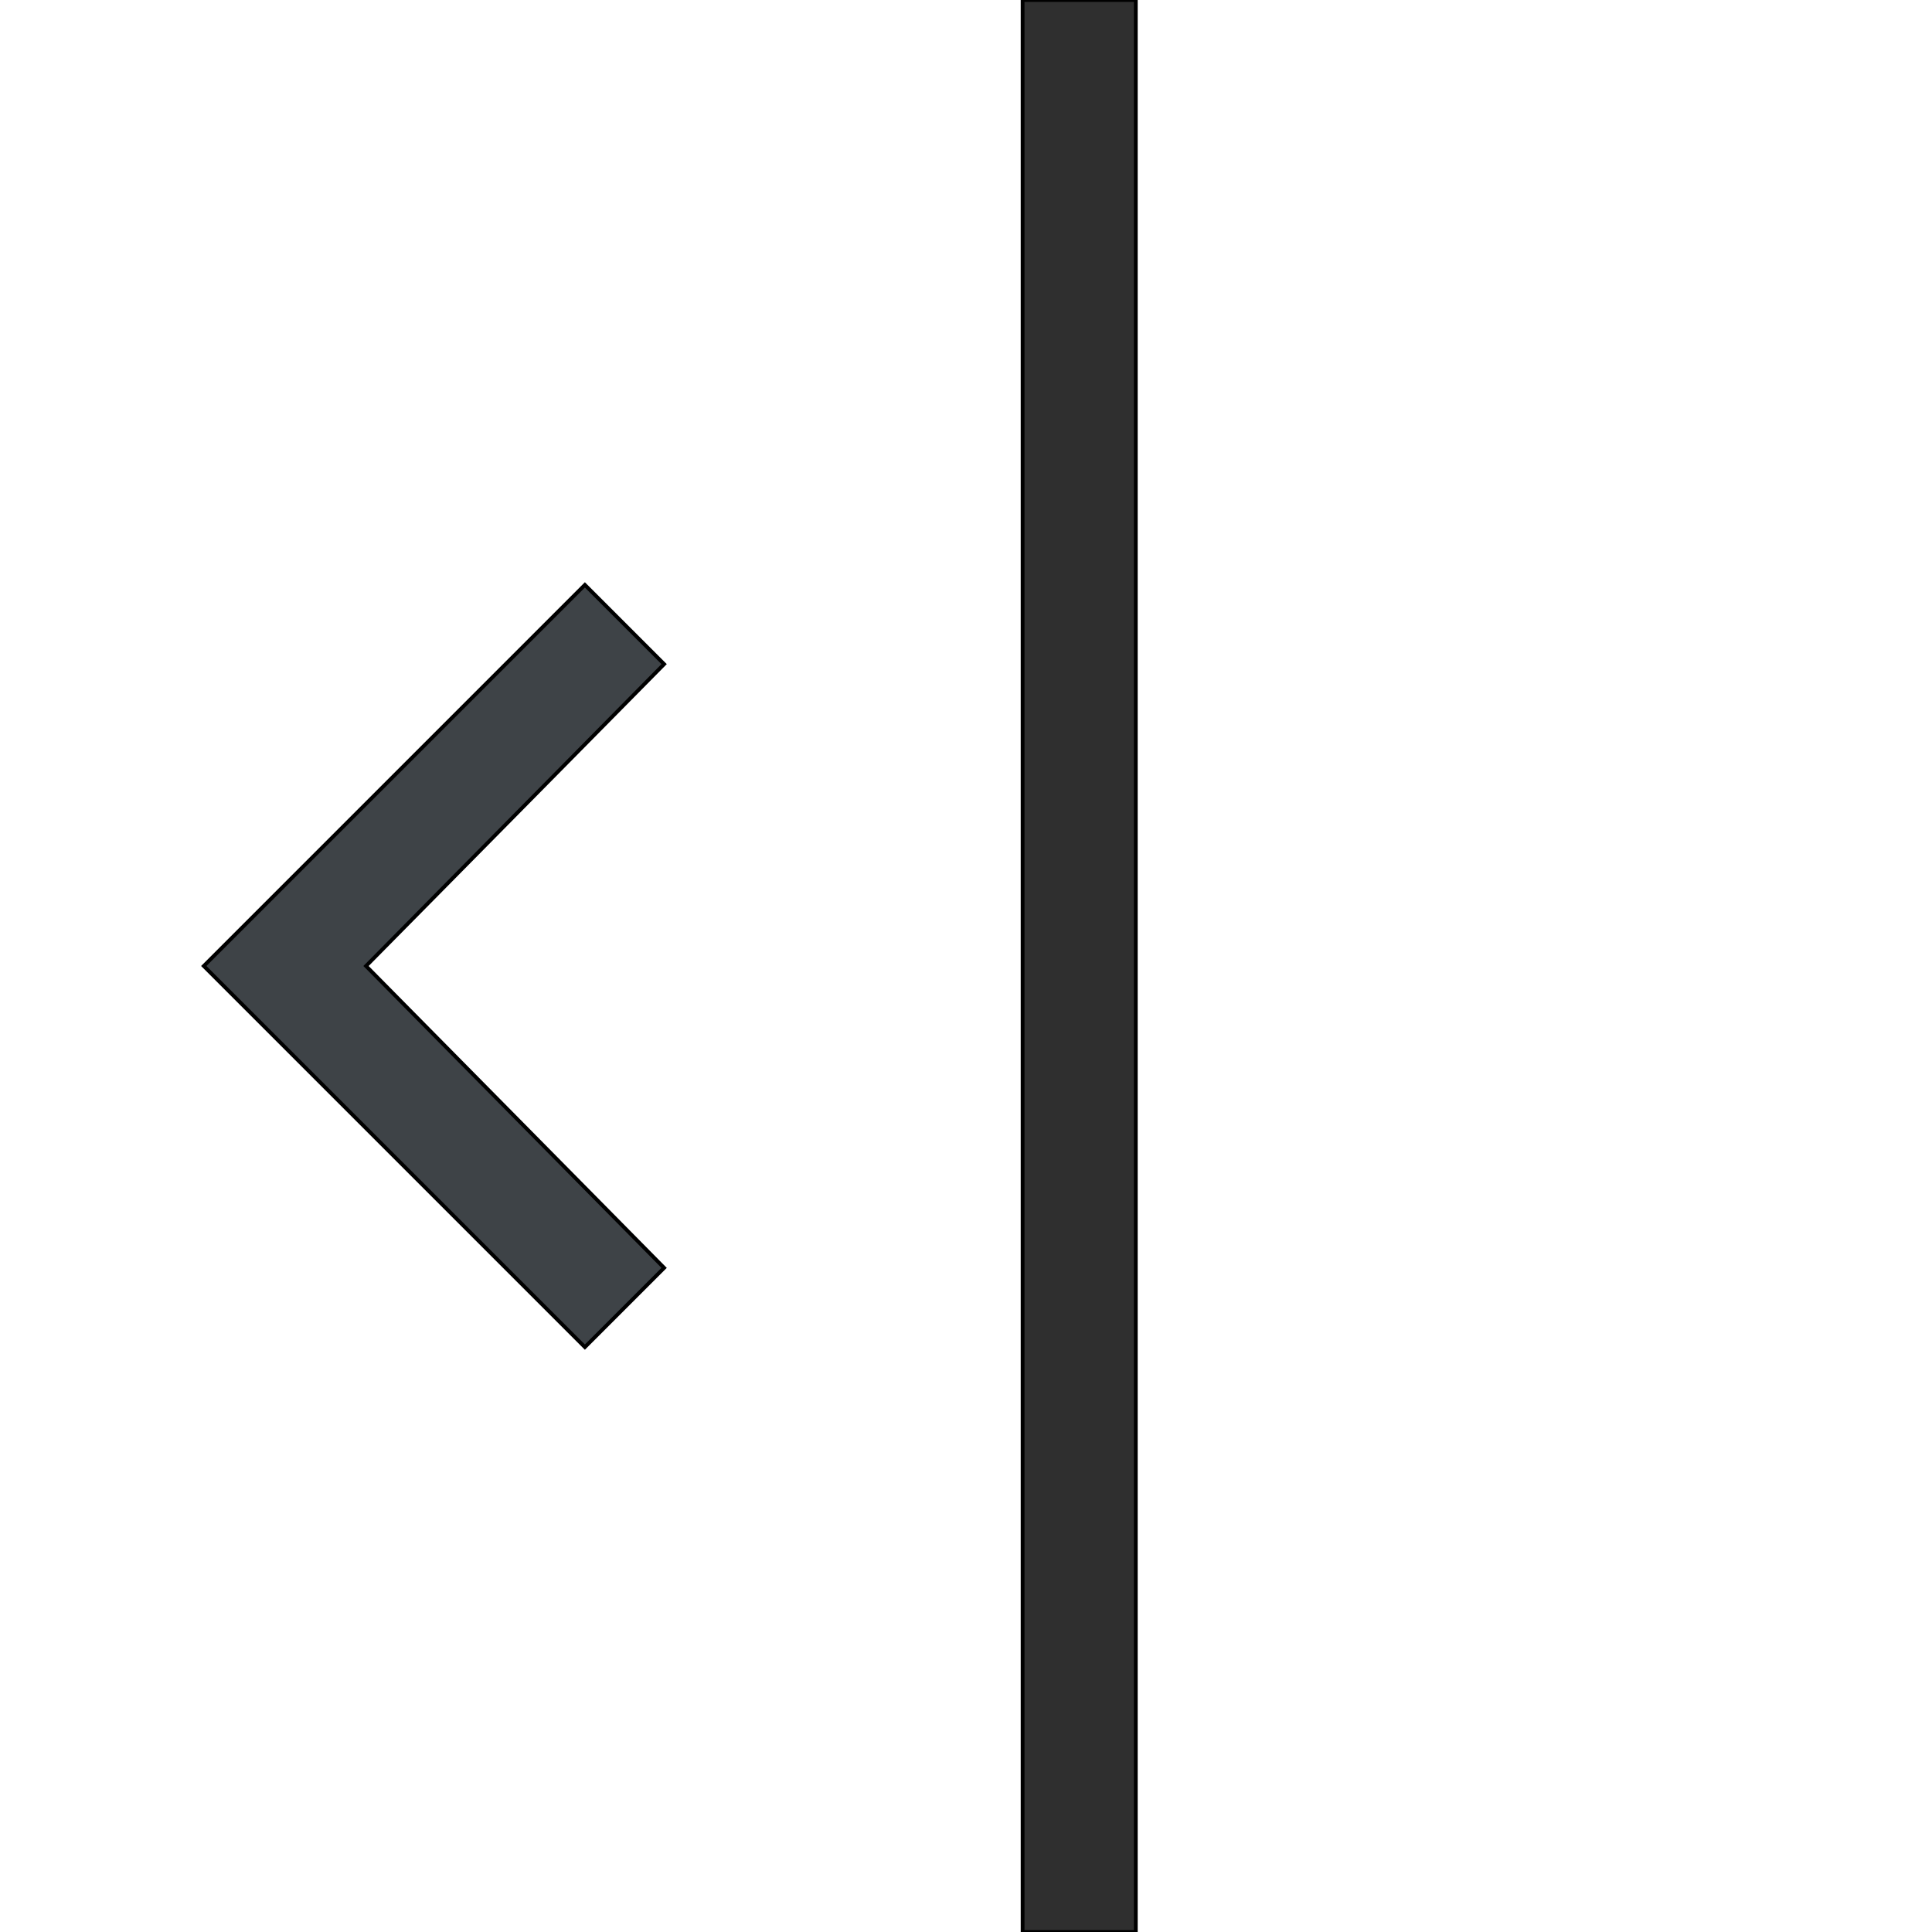
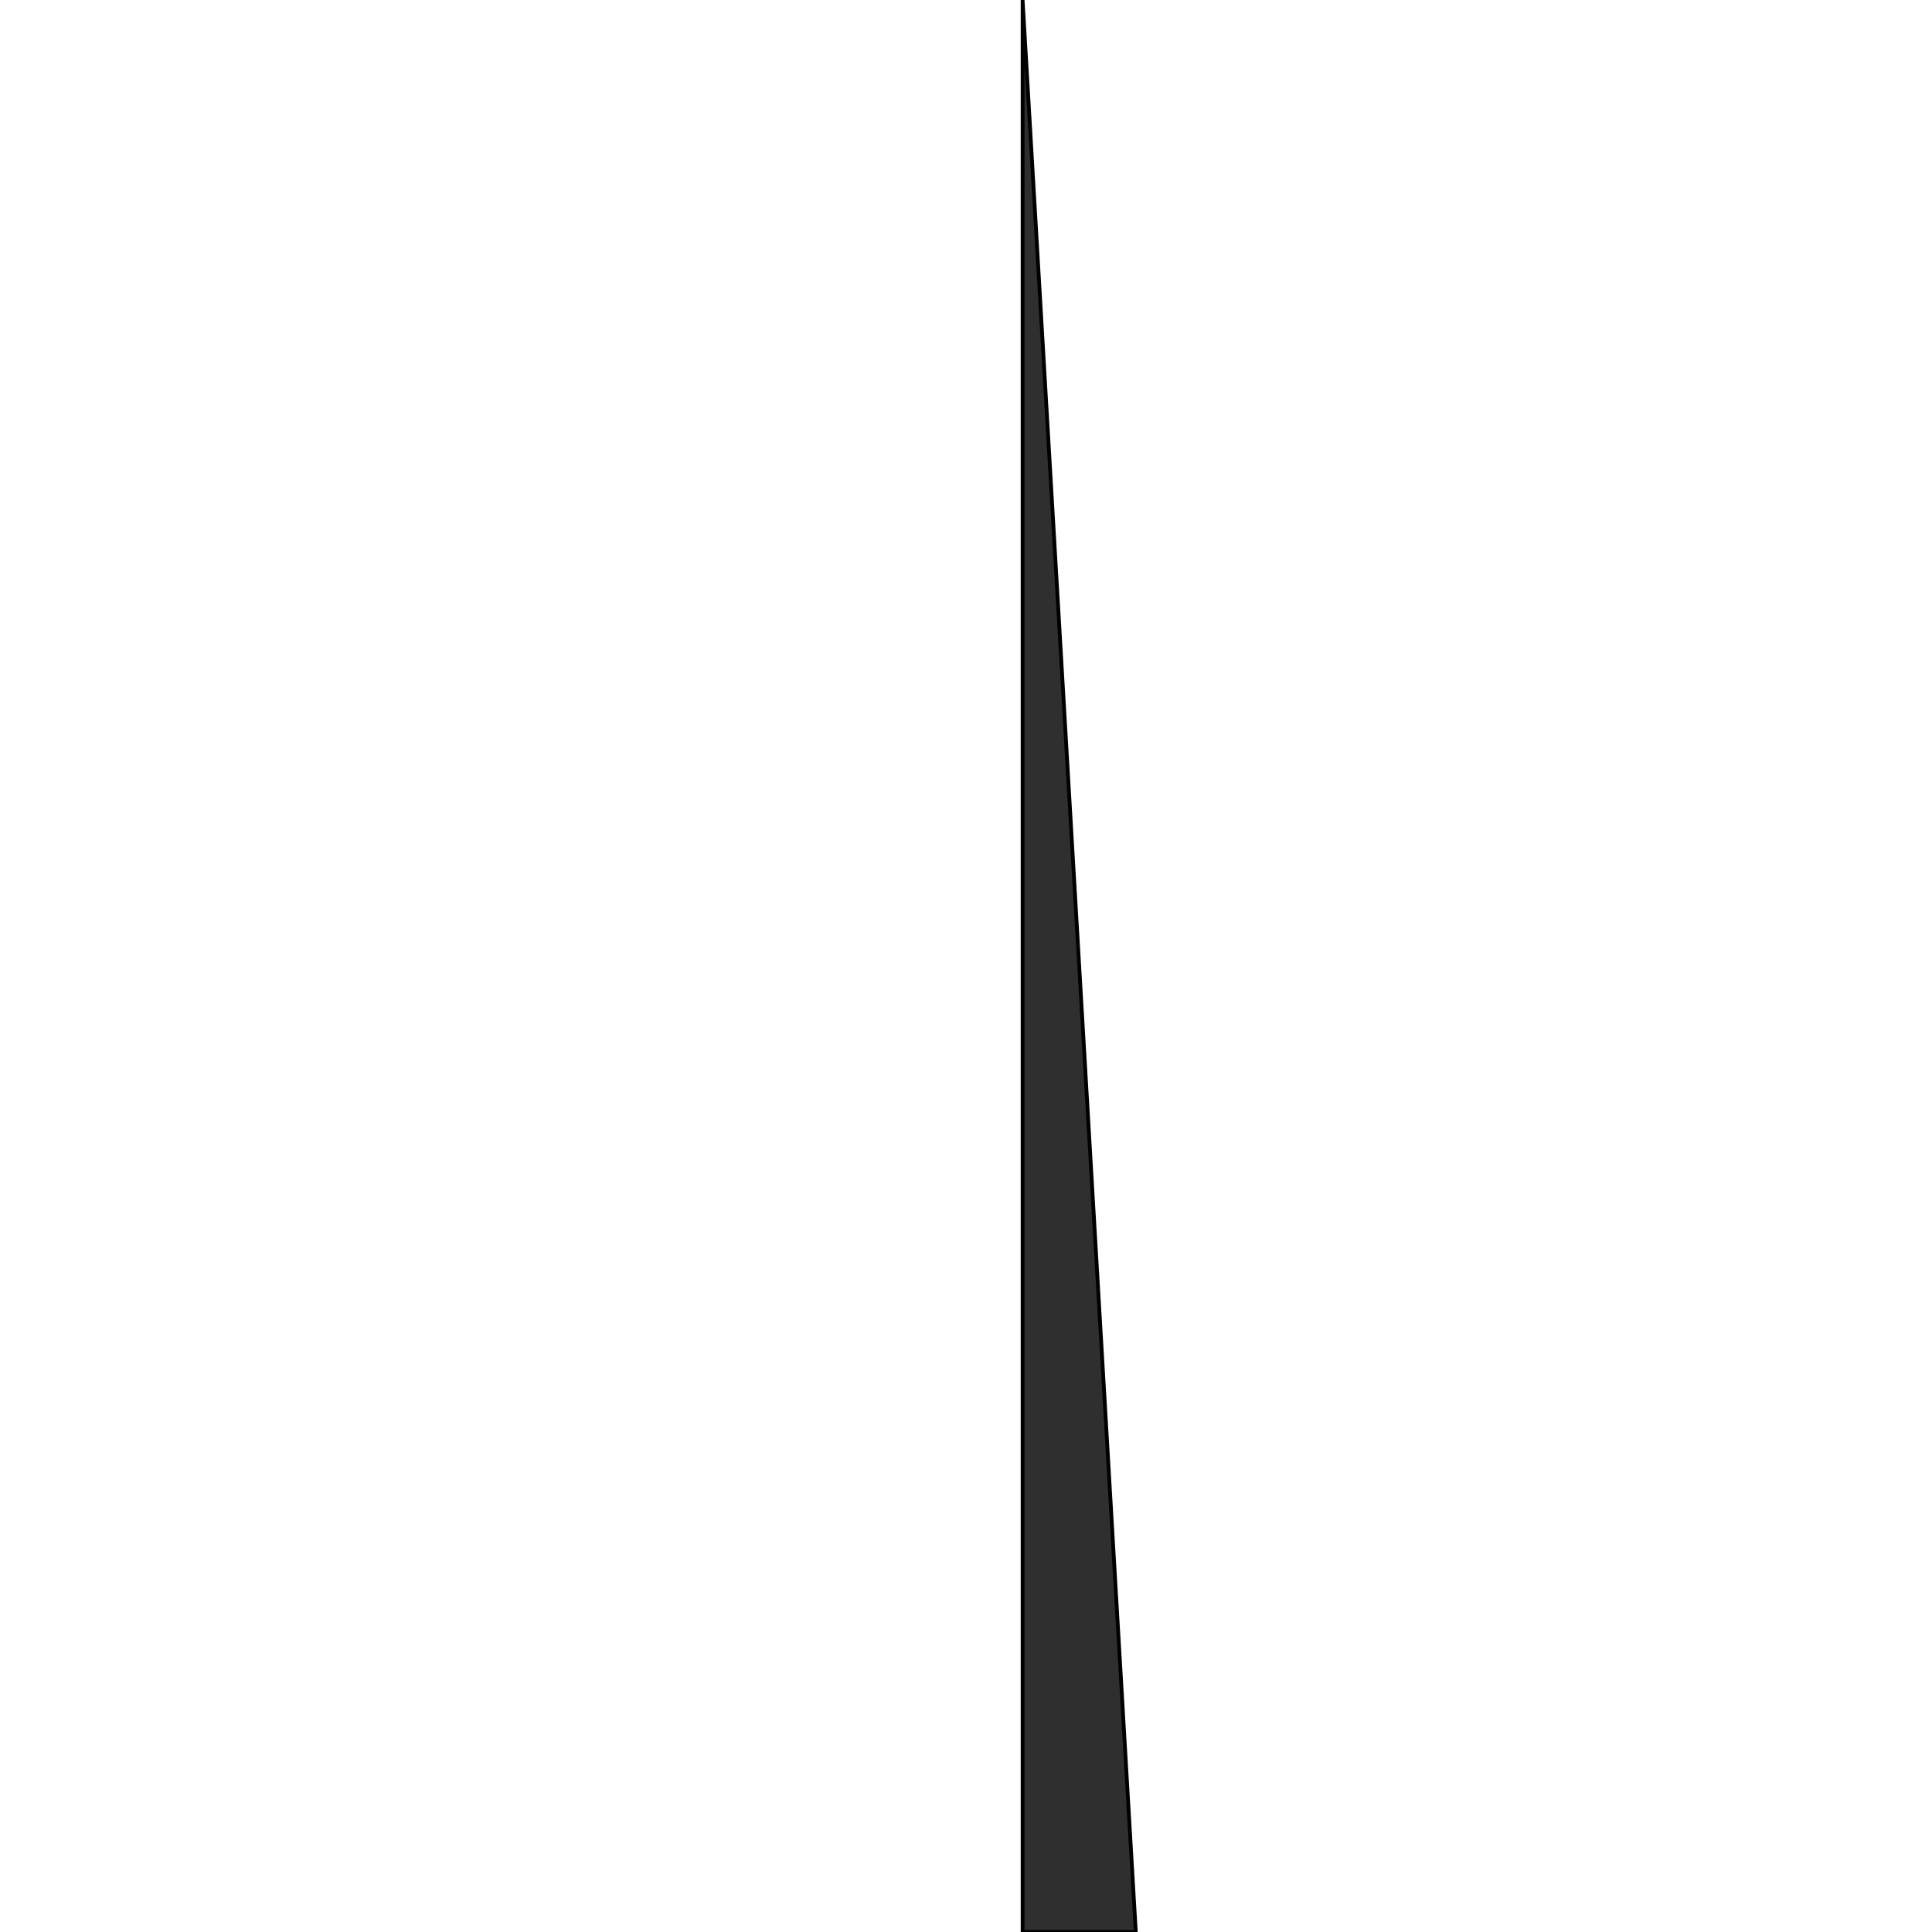
<svg xmlns="http://www.w3.org/2000/svg" id="th_the_shift-left-alt" width="100%" height="100%" version="1.1" preserveAspectRatio="xMidYMin slice" data-uid="the_shift-left-alt" data-keyword="the_shift-left-alt" viewBox="0 0 512 512" data-colors="[&quot;#3e4347&quot;,&quot;#2f2f2f&quot;]">
  <defs id="SvgjsDefs60424" />
-   <path id="th_the_shift-left-alt_0" d="M176 176L97 256L176 336L155 357L54 256L155 155Z " fill-rule="evenodd" fill="#3e4347" stroke-width="1" stroke="#000000" />
-   <path id="th_the_shift-left-alt_1" d="M271 0L271 512L301 512L301 0Z " fill-rule="evenodd" fill="#2f2f2f" stroke-width="1" stroke="#000000" />
+   <path id="th_the_shift-left-alt_1" d="M271 0L271 512L301 512Z " fill-rule="evenodd" fill="#2f2f2f" stroke-width="1" stroke="#000000" />
</svg>